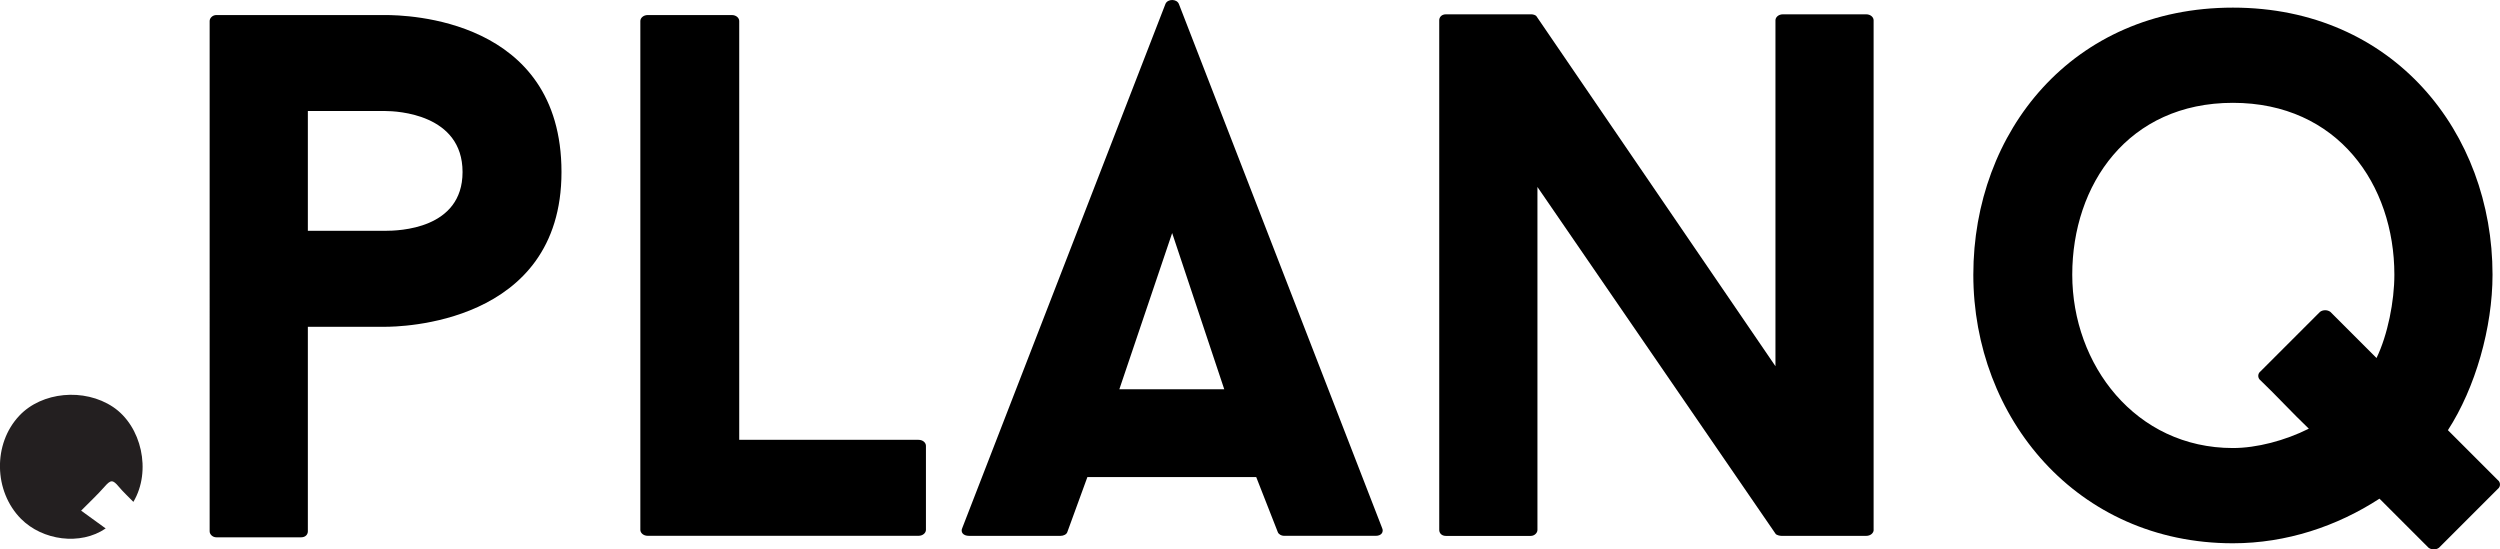
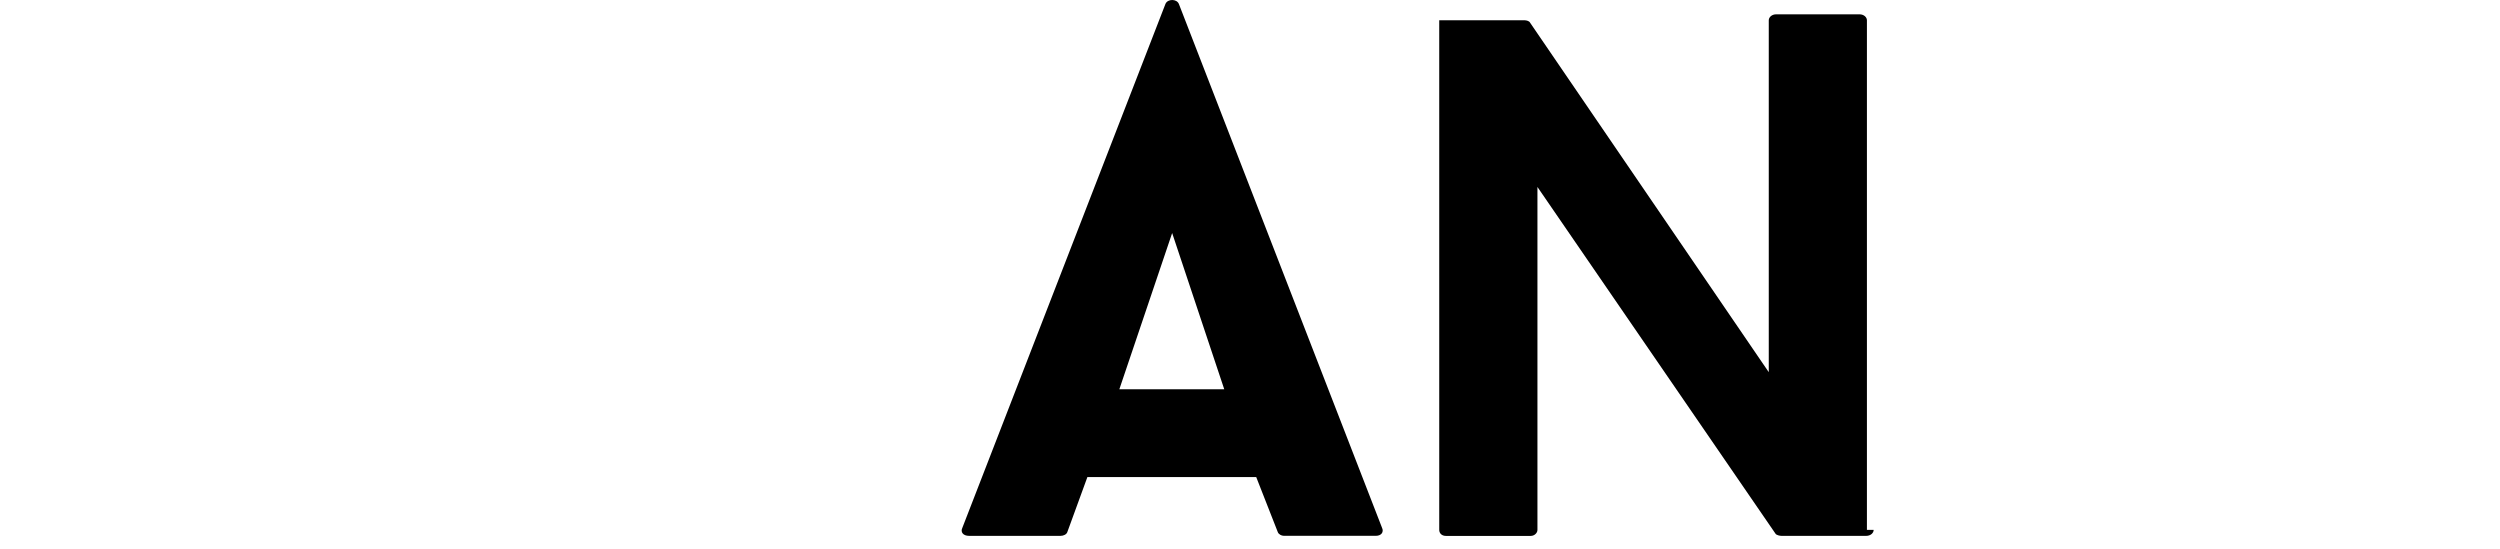
<svg xmlns="http://www.w3.org/2000/svg" version="1.1" viewBox="0 0 481.89 105.9">
  <defs>
    <style>
      .st0 {
        fill: #231f20;
      }
    </style>
  </defs>
  <g id="planq">
    <g>
-       <path d="M108.23,33.16c0,29.54-31.55,29.83-33.98,29.83h-14.91v39.43c0,.57-.43,1.15-1.29,1.15h-16.35c-.72,0-1.29-.57-1.29-1.15V4.05c0-.57.57-1.15,1.29-1.15h32.55c4.02,0,33.98.57,33.98,30.26ZM89.16,33.16c0-11.18-12.62-11.76-14.91-11.76h-14.91v23.09h14.91c2.58,0,14.91-.29,14.91-11.33Z" />
-       <path d="M177.05,84.78c.86,0,1.43.57,1.43,1.15v16.2c0,.57-.57,1.15-1.43,1.15h-52.19c-.86,0-1.43-.57-1.43-1.15V4.05c0-.57.57-1.15,1.43-1.15h16.2c.86,0,1.43.57,1.43,1.15v80.73h34.56Z" />
      <path d="M242.15,91.96h-32.55l-3.87,10.61c-.14.43-.72.72-1.29.72h-17.64c-1.15,0-1.72-.72-1.29-1.58L224.65.75c.43-1,2.15-1,2.58,0l39.15,100.95c.43.86-.14,1.58-1.15,1.58h-17.78c-.43,0-1-.29-1.15-.72l-4.16-10.61ZM215.76,75.03h20.22l-10.04-30.11-10.18,30.11Z" />
-       <path d="M361.16,102.14c0,.57-.57,1.15-1.43,1.15h-16.35c-.29,0-1-.14-1.15-.43l-45.88-66.82v66.11c0,.57-.57,1.15-1.29,1.15h-16.35c-.86,0-1.29-.57-1.29-1.15V3.91c0-.57.43-1.15,1.29-1.15h16.49c.29,0,.86.14,1,.43l46.03,67.4V3.91c0-.57.57-1.15,1.43-1.15h16.06c.86,0,1.43.57,1.43,1.15v98.23Z" />
-       <path d="M470.13,105.58c-.57.43-1.43.43-2.01,0l-9.46-9.46c-8.17,5.31-17.92,8.6-28.25,8.6-30.11,0-50.04-24.23-50.04-51.77S399.44,1.47,430.41,1.47s50.04,24.09,50.04,51.48c0,10.18-3.3,21.8-8.6,29.97l9.61,9.61c.57.43.57,1.29,0,1.72l-11.33,11.33ZM445.04,82.63c-3.3-3.15-6.17-6.31-9.32-9.32-.57-.43-.57-1.29,0-1.72l11.47-11.47c.57-.43,1.43-.43,2.01,0l8.89,8.89c2.15-4.45,3.44-10.9,3.44-16.06,0-17.35-10.9-33.13-31.12-33.13s-30.97,15.77-30.97,33.13,12.19,33.41,30.97,33.41c4.59,0,10.04-1.43,14.63-3.73Z" />
+       <path d="M361.16,102.14c0,.57-.57,1.15-1.43,1.15h-16.35c-.29,0-1-.14-1.15-.43l-45.88-66.82v66.11c0,.57-.57,1.15-1.29,1.15h-16.35c-.86,0-1.29-.57-1.29-1.15V3.91h16.49c.29,0,.86.14,1,.43l46.03,67.4V3.91c0-.57.57-1.15,1.43-1.15h16.06c.86,0,1.43.57,1.43,1.15v98.23Z" />
    </g>
  </g>
  <g id="Layer_1_xA0_Afbeelding">
-     <path class="st0" d="M25.71,96.74c-.98-1.01-1.96-1.91-2.8-2.91-1.18-1.42-1.56-1.39-2.8.03-1.28,1.46-2.71,2.79-4.47,4.57,1.58,1.15,3.12,2.26,4.73,3.43-4.87,3.34-12.19,2.32-16.33-1.86-5.26-5.32-5.42-14.45-.33-19.86,4.34-4.63,12.52-5.4,18.07-1.7,5.51,3.68,7.47,12.35,3.93,18.3Z" />
-   </g>
+     </g>
</svg>